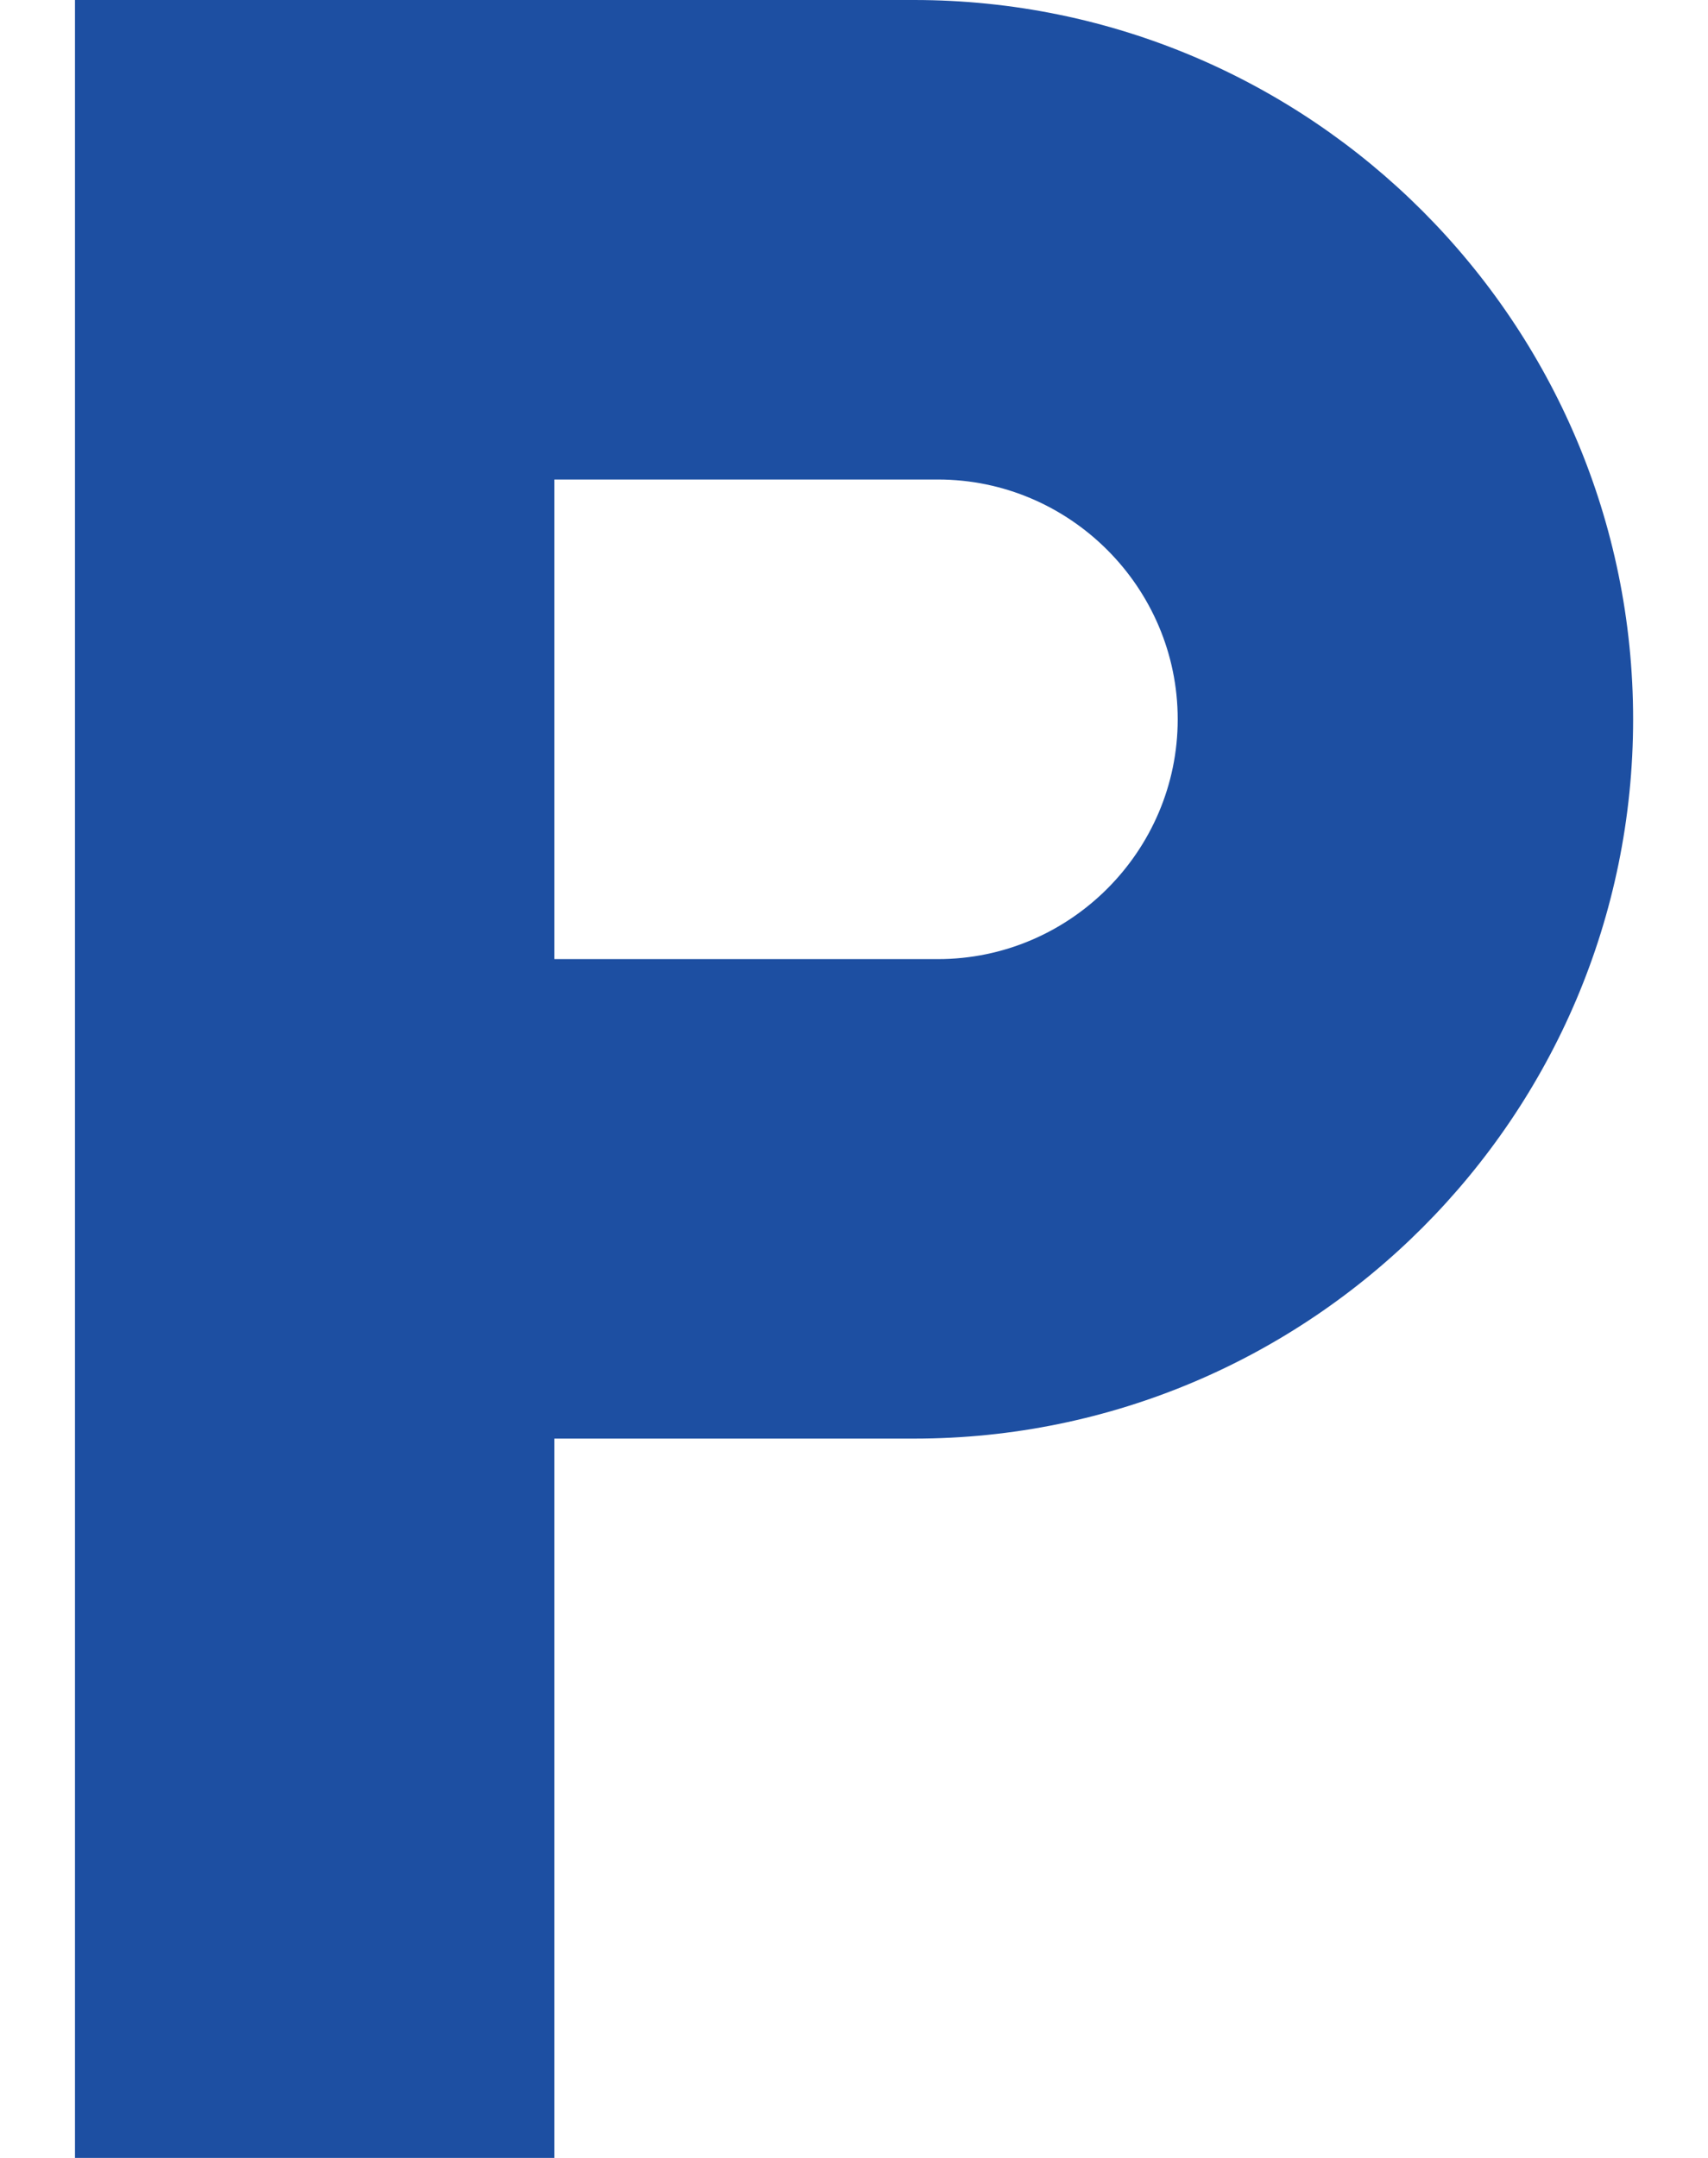
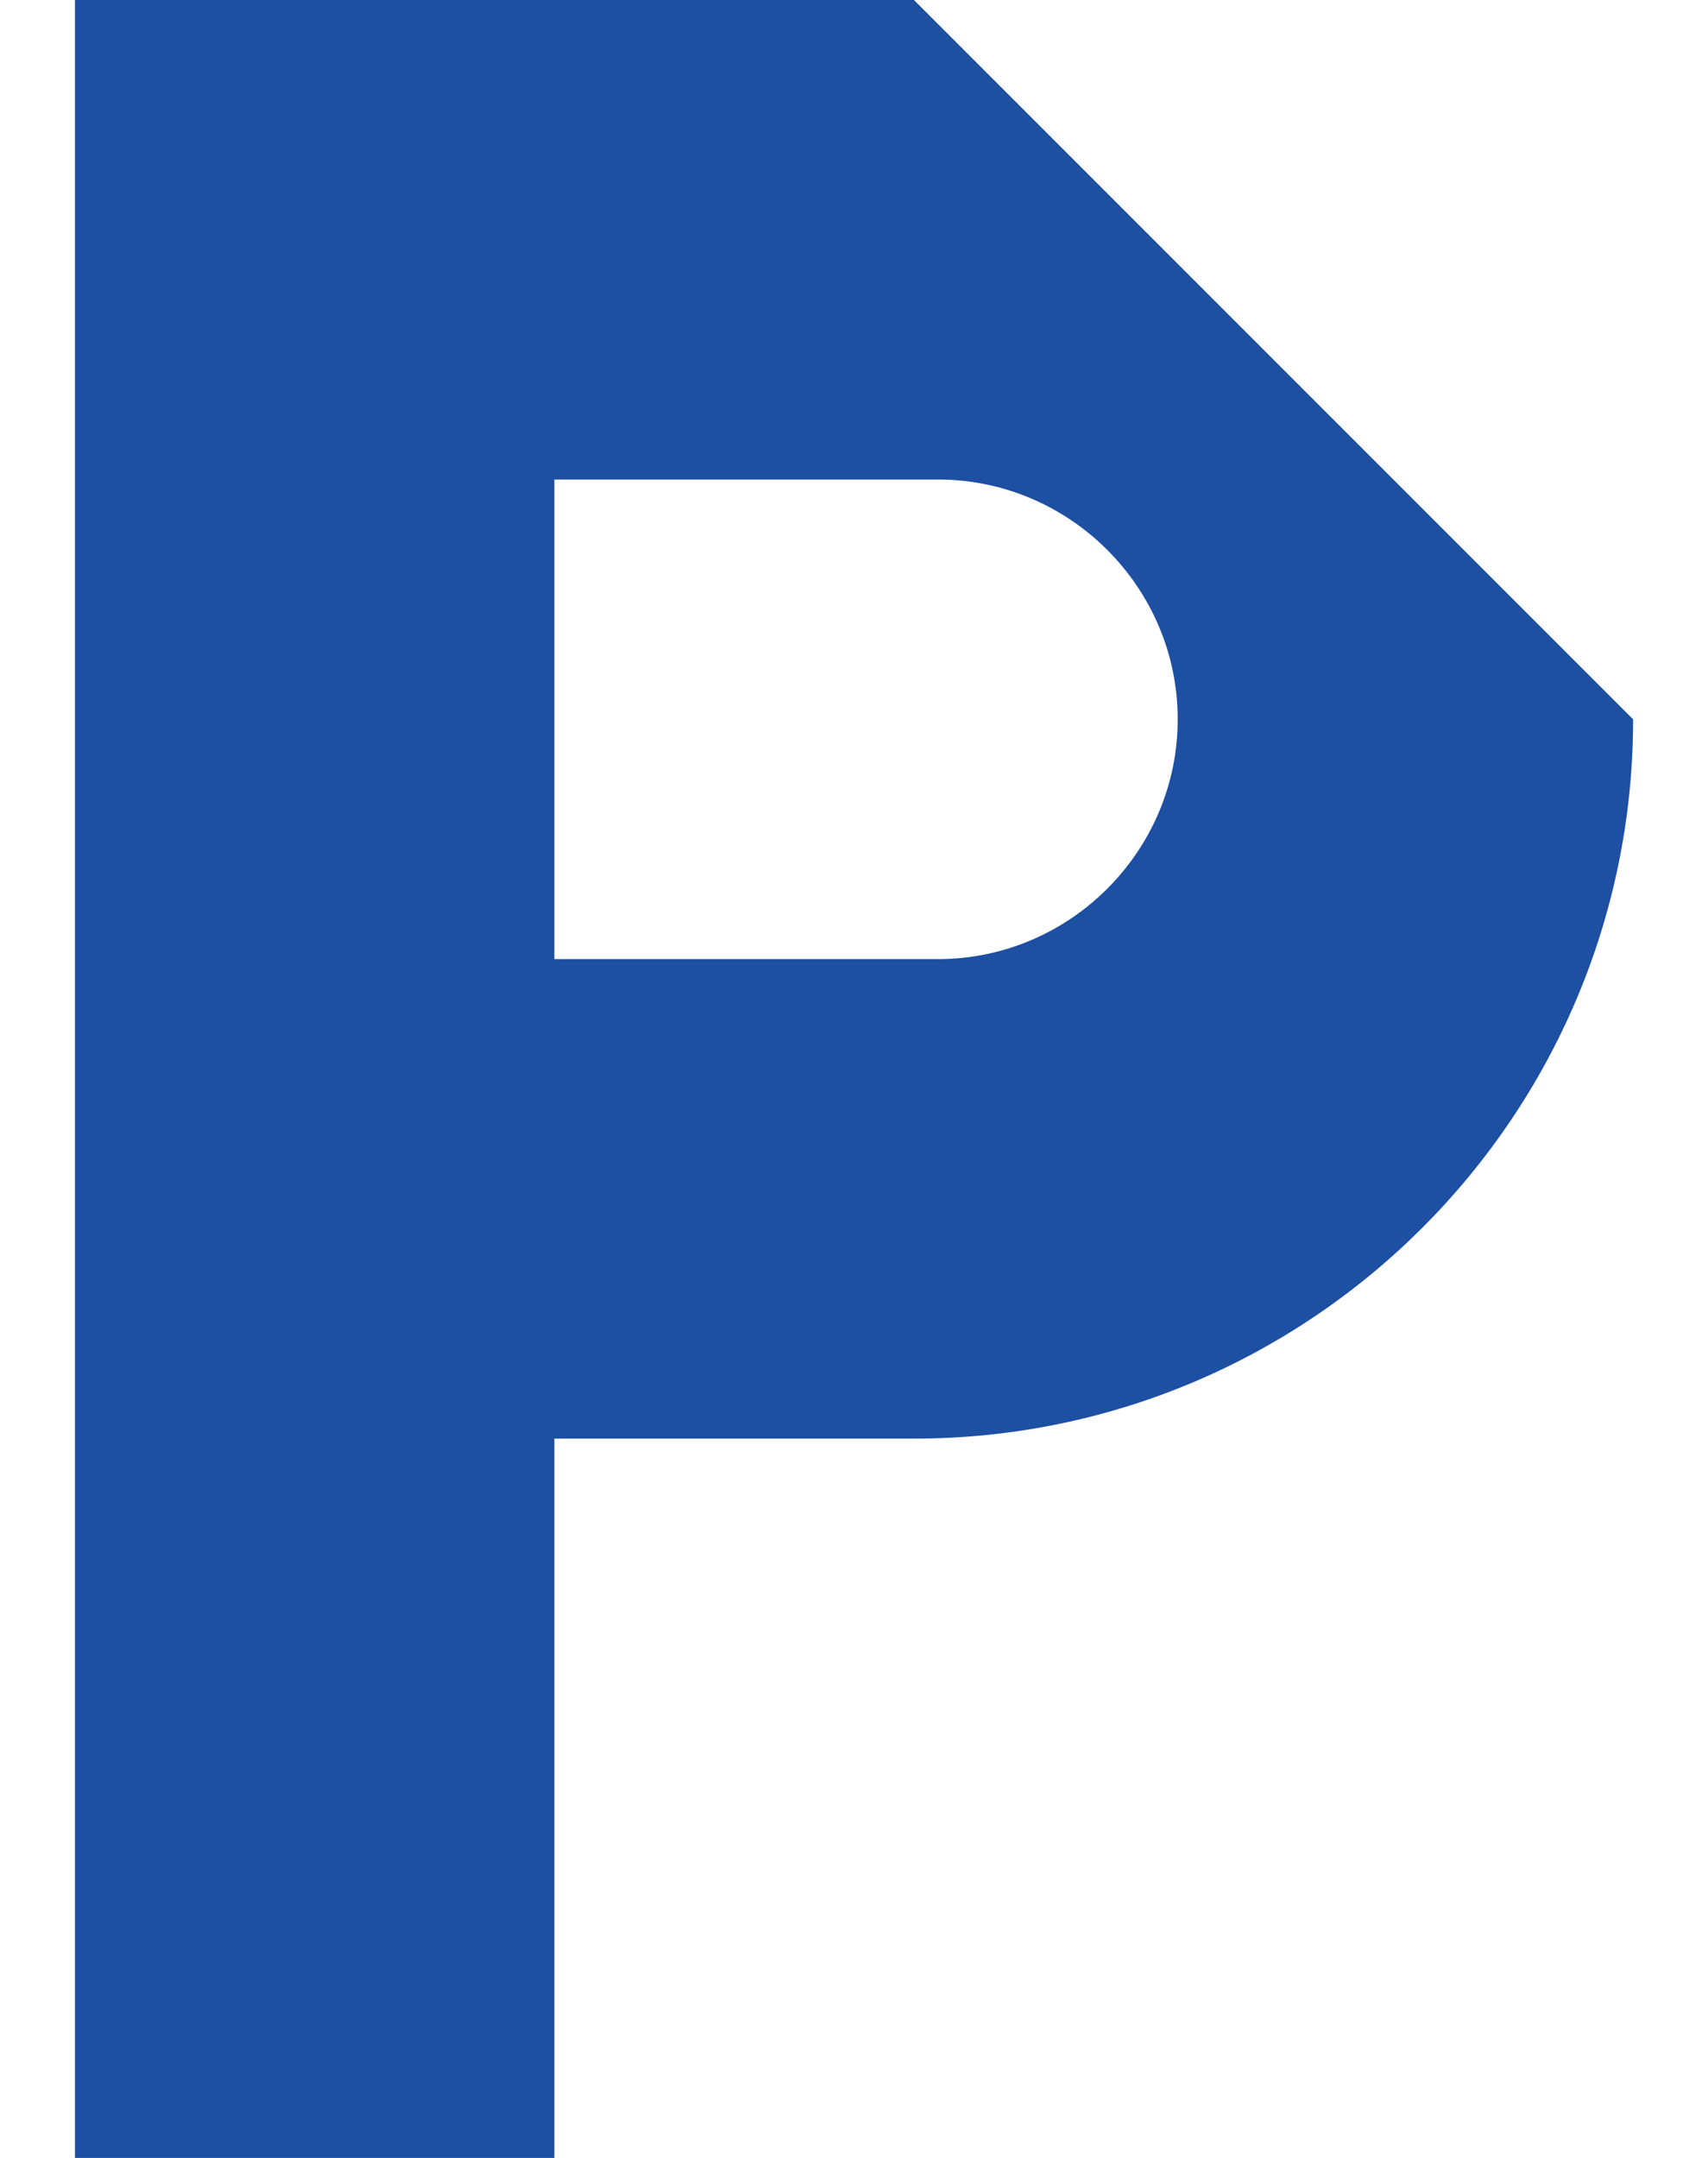
<svg xmlns="http://www.w3.org/2000/svg" width="19" height="24" viewBox="0 0 19 24" fill="none">
-   <path d="M10.167 0H0.834V24H6.167V16H10.167C14.581 16 18.167 12.413 18.167 8C18.167 3.587 14.581 0 10.167 0ZM10.434 10.667H6.167V5.333H10.434C11.901 5.333 13.101 6.533 13.101 8C13.101 9.467 11.901 10.667 10.434 10.667Z" fill="#1D4FA2" />
+   <path d="M10.167 0H0.834V24H6.167V16H10.167C14.581 16 18.167 12.413 18.167 8ZM10.434 10.667H6.167V5.333H10.434C11.901 5.333 13.101 6.533 13.101 8C13.101 9.467 11.901 10.667 10.434 10.667Z" fill="#1D4FA2" />
</svg>